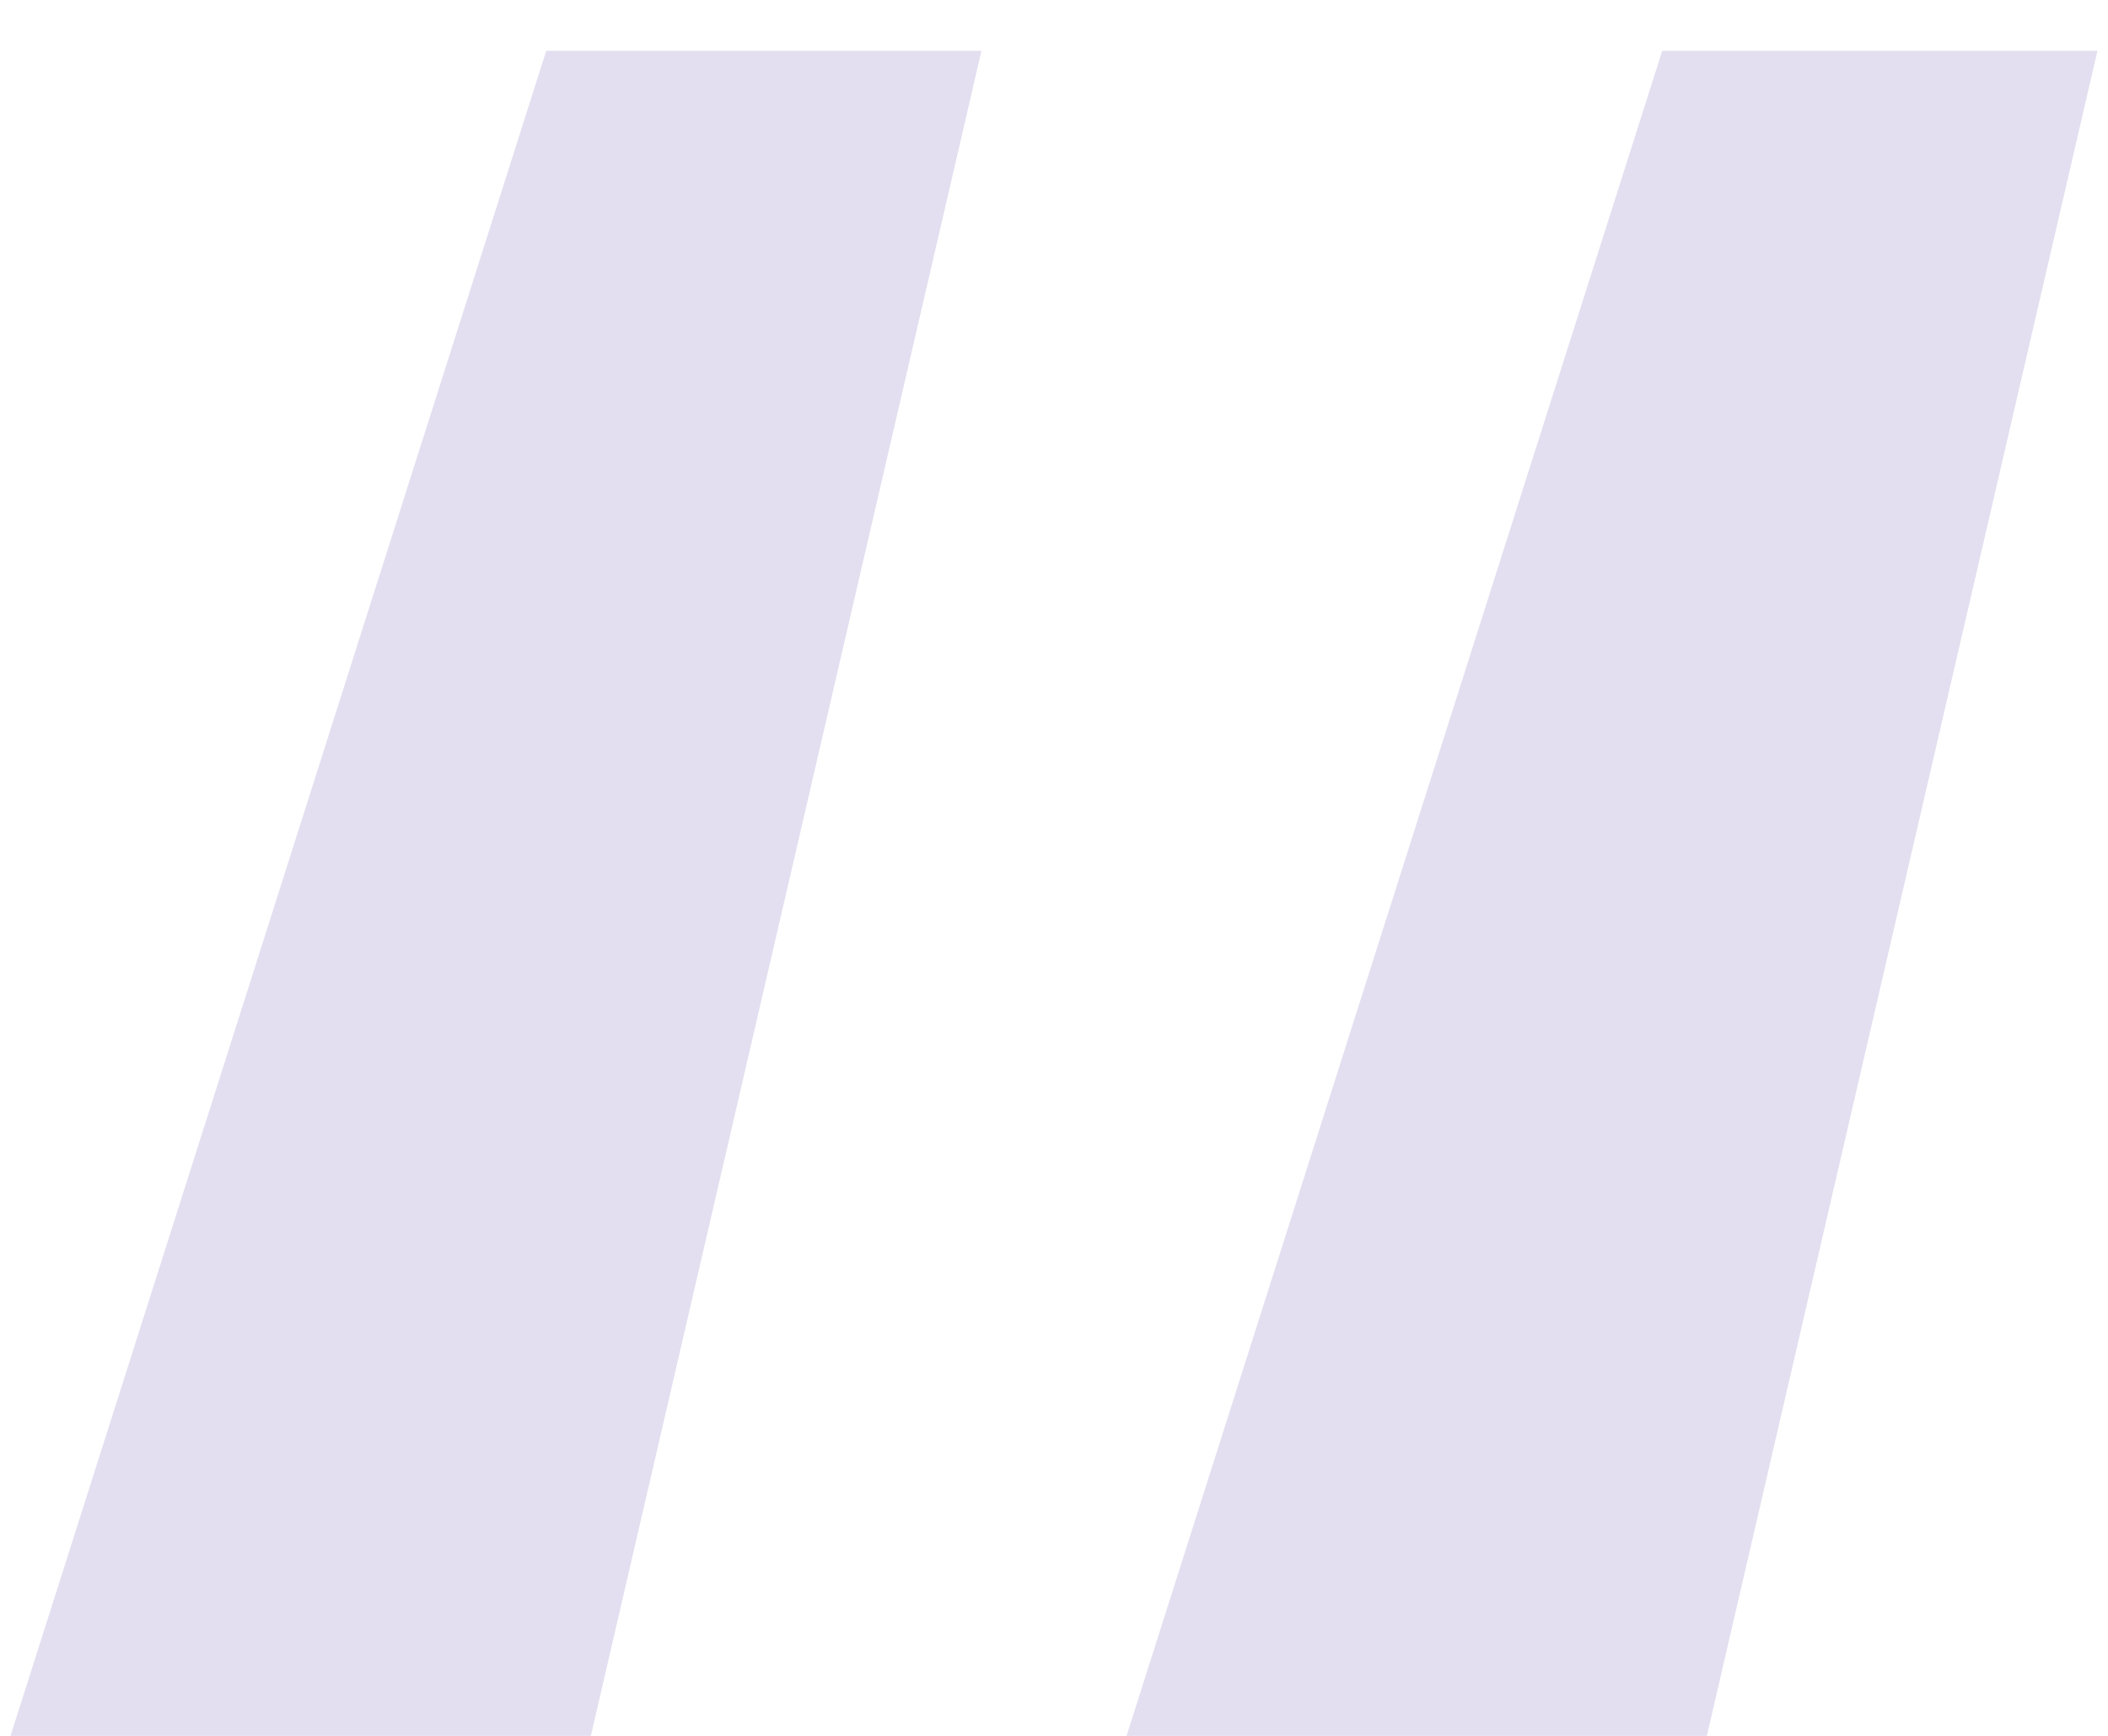
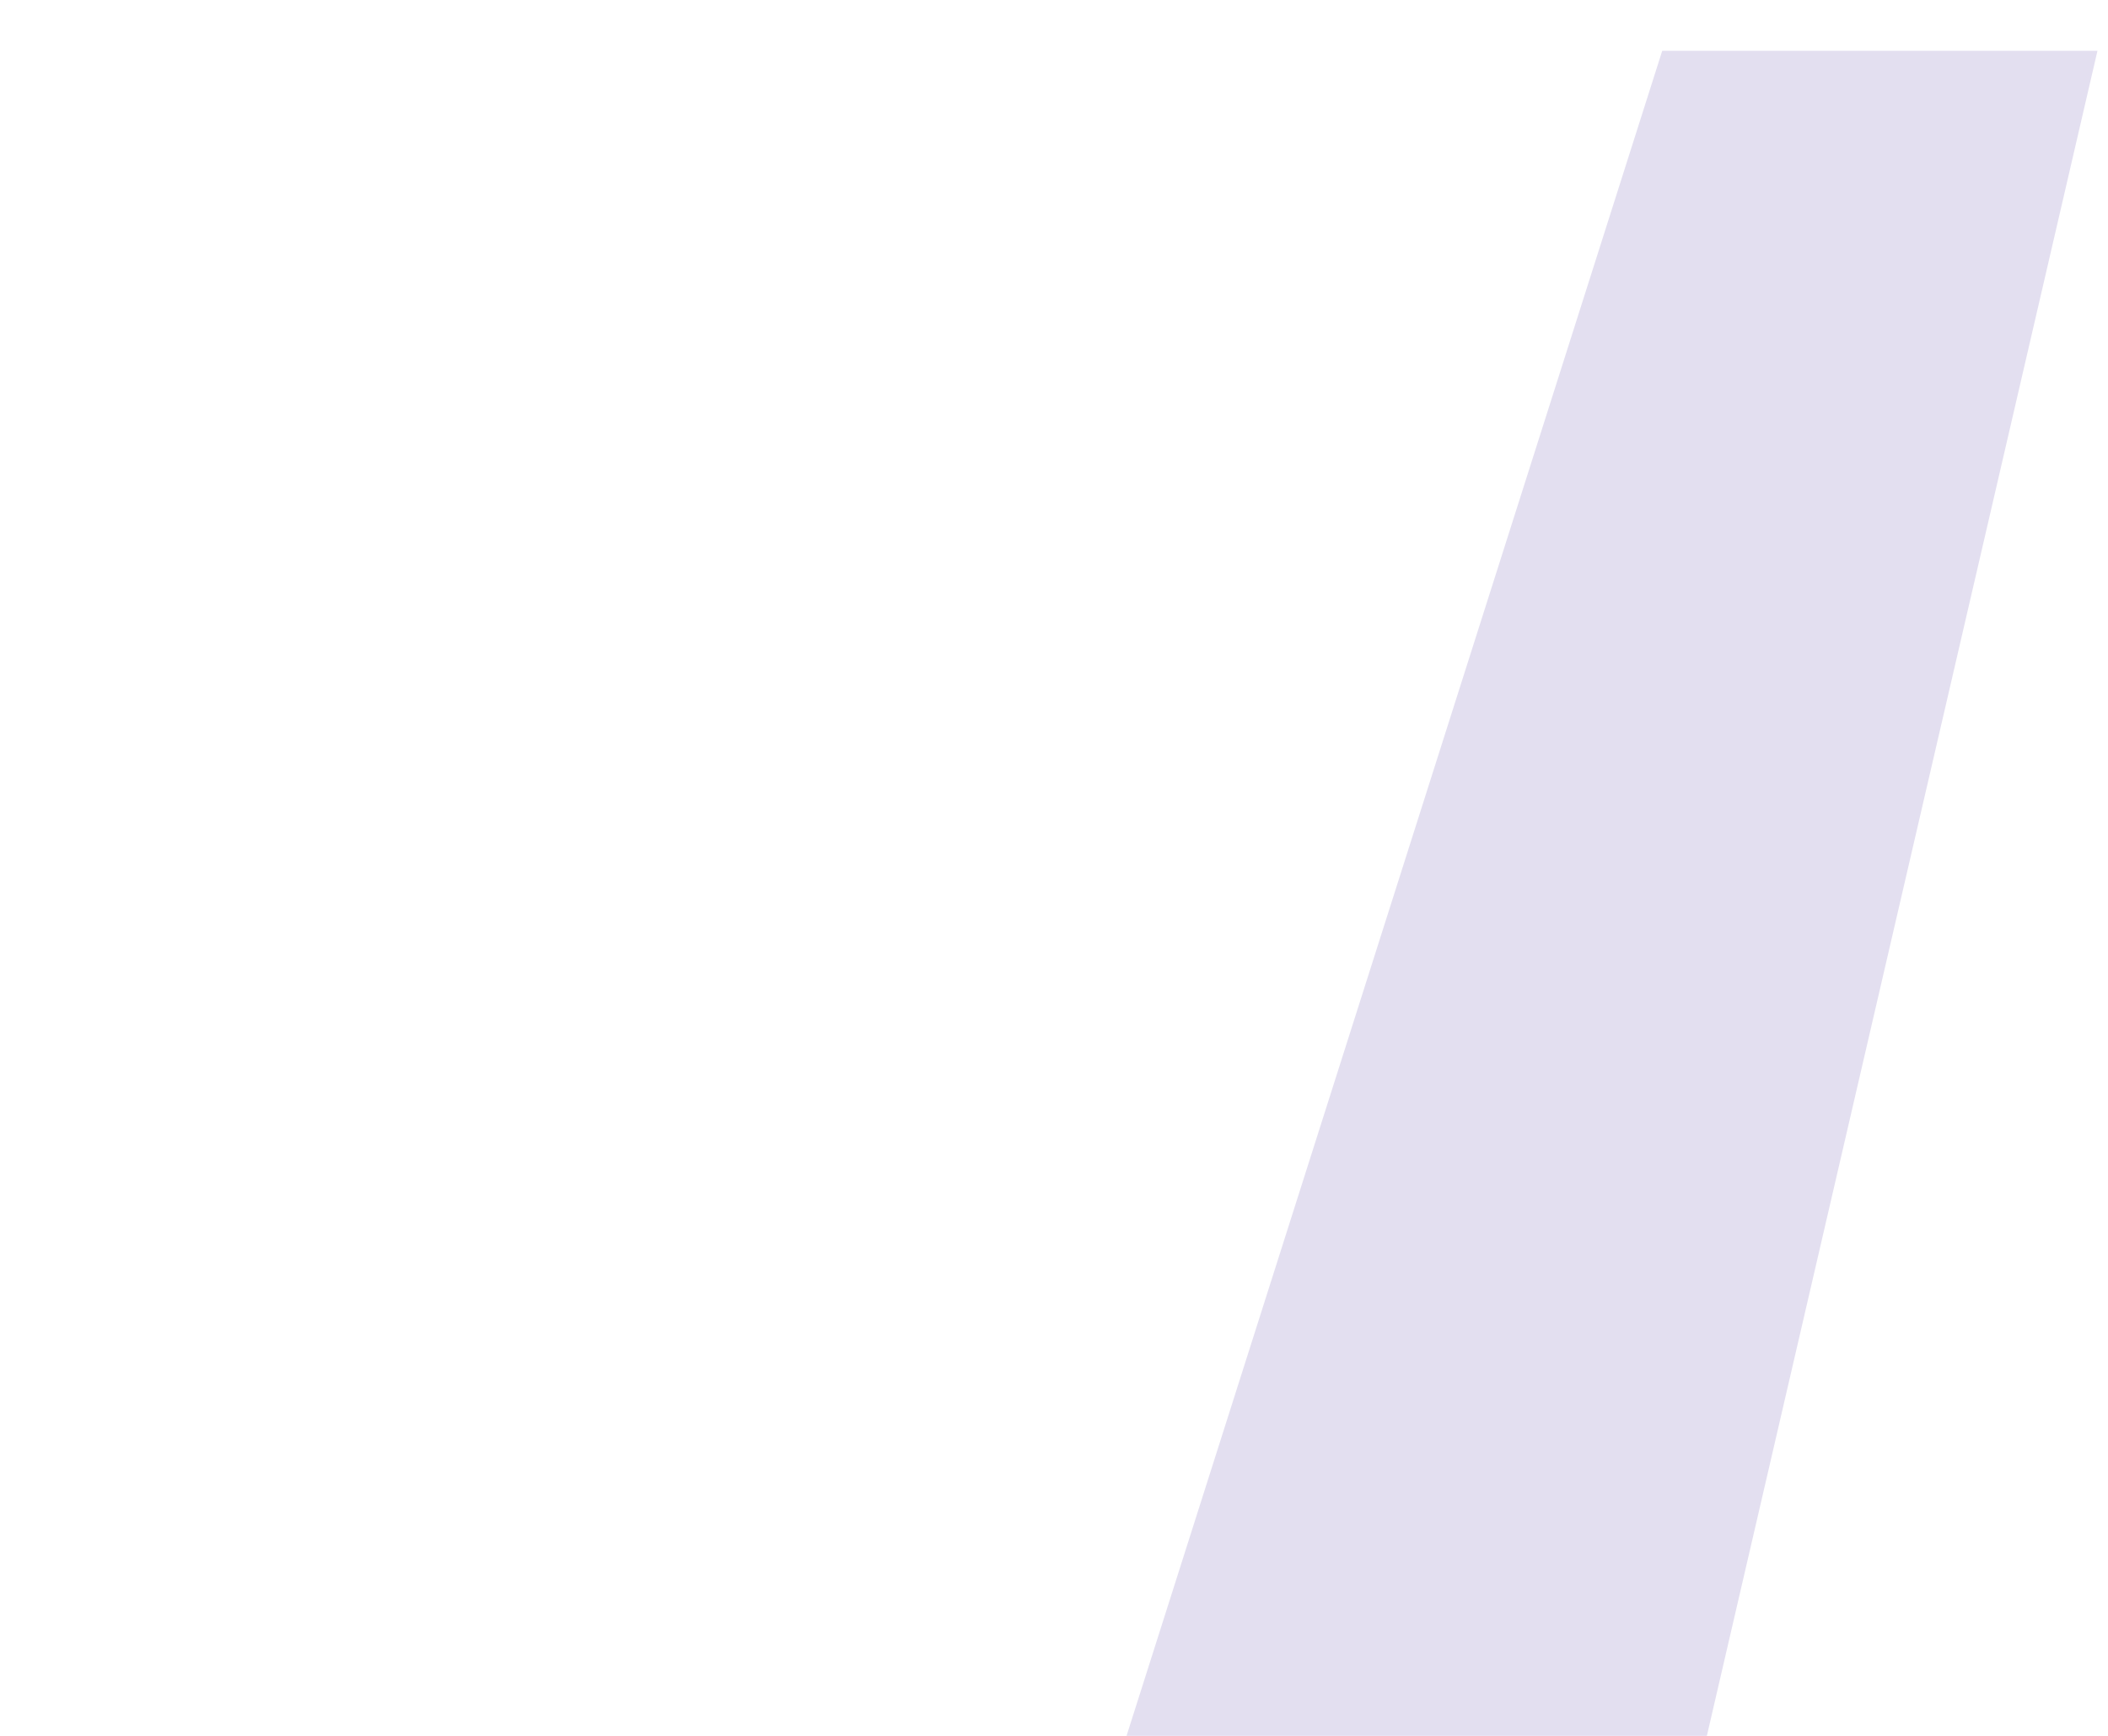
<svg xmlns="http://www.w3.org/2000/svg" width="34" height="28" viewBox="0 0 34 28" fill="none">
-   <path d="M18.17 28L26.81 0.82H33.83L27.53 28H18.17ZM0.17 28L8.81 0.82H15.83L9.53 28H0.17Z" fill="#E3DFF0" />
+   <path d="M18.17 28L26.81 0.82H33.83L27.53 28H18.17ZM0.17 28H15.83L9.53 28H0.17Z" fill="#E3DFF0" />
</svg>